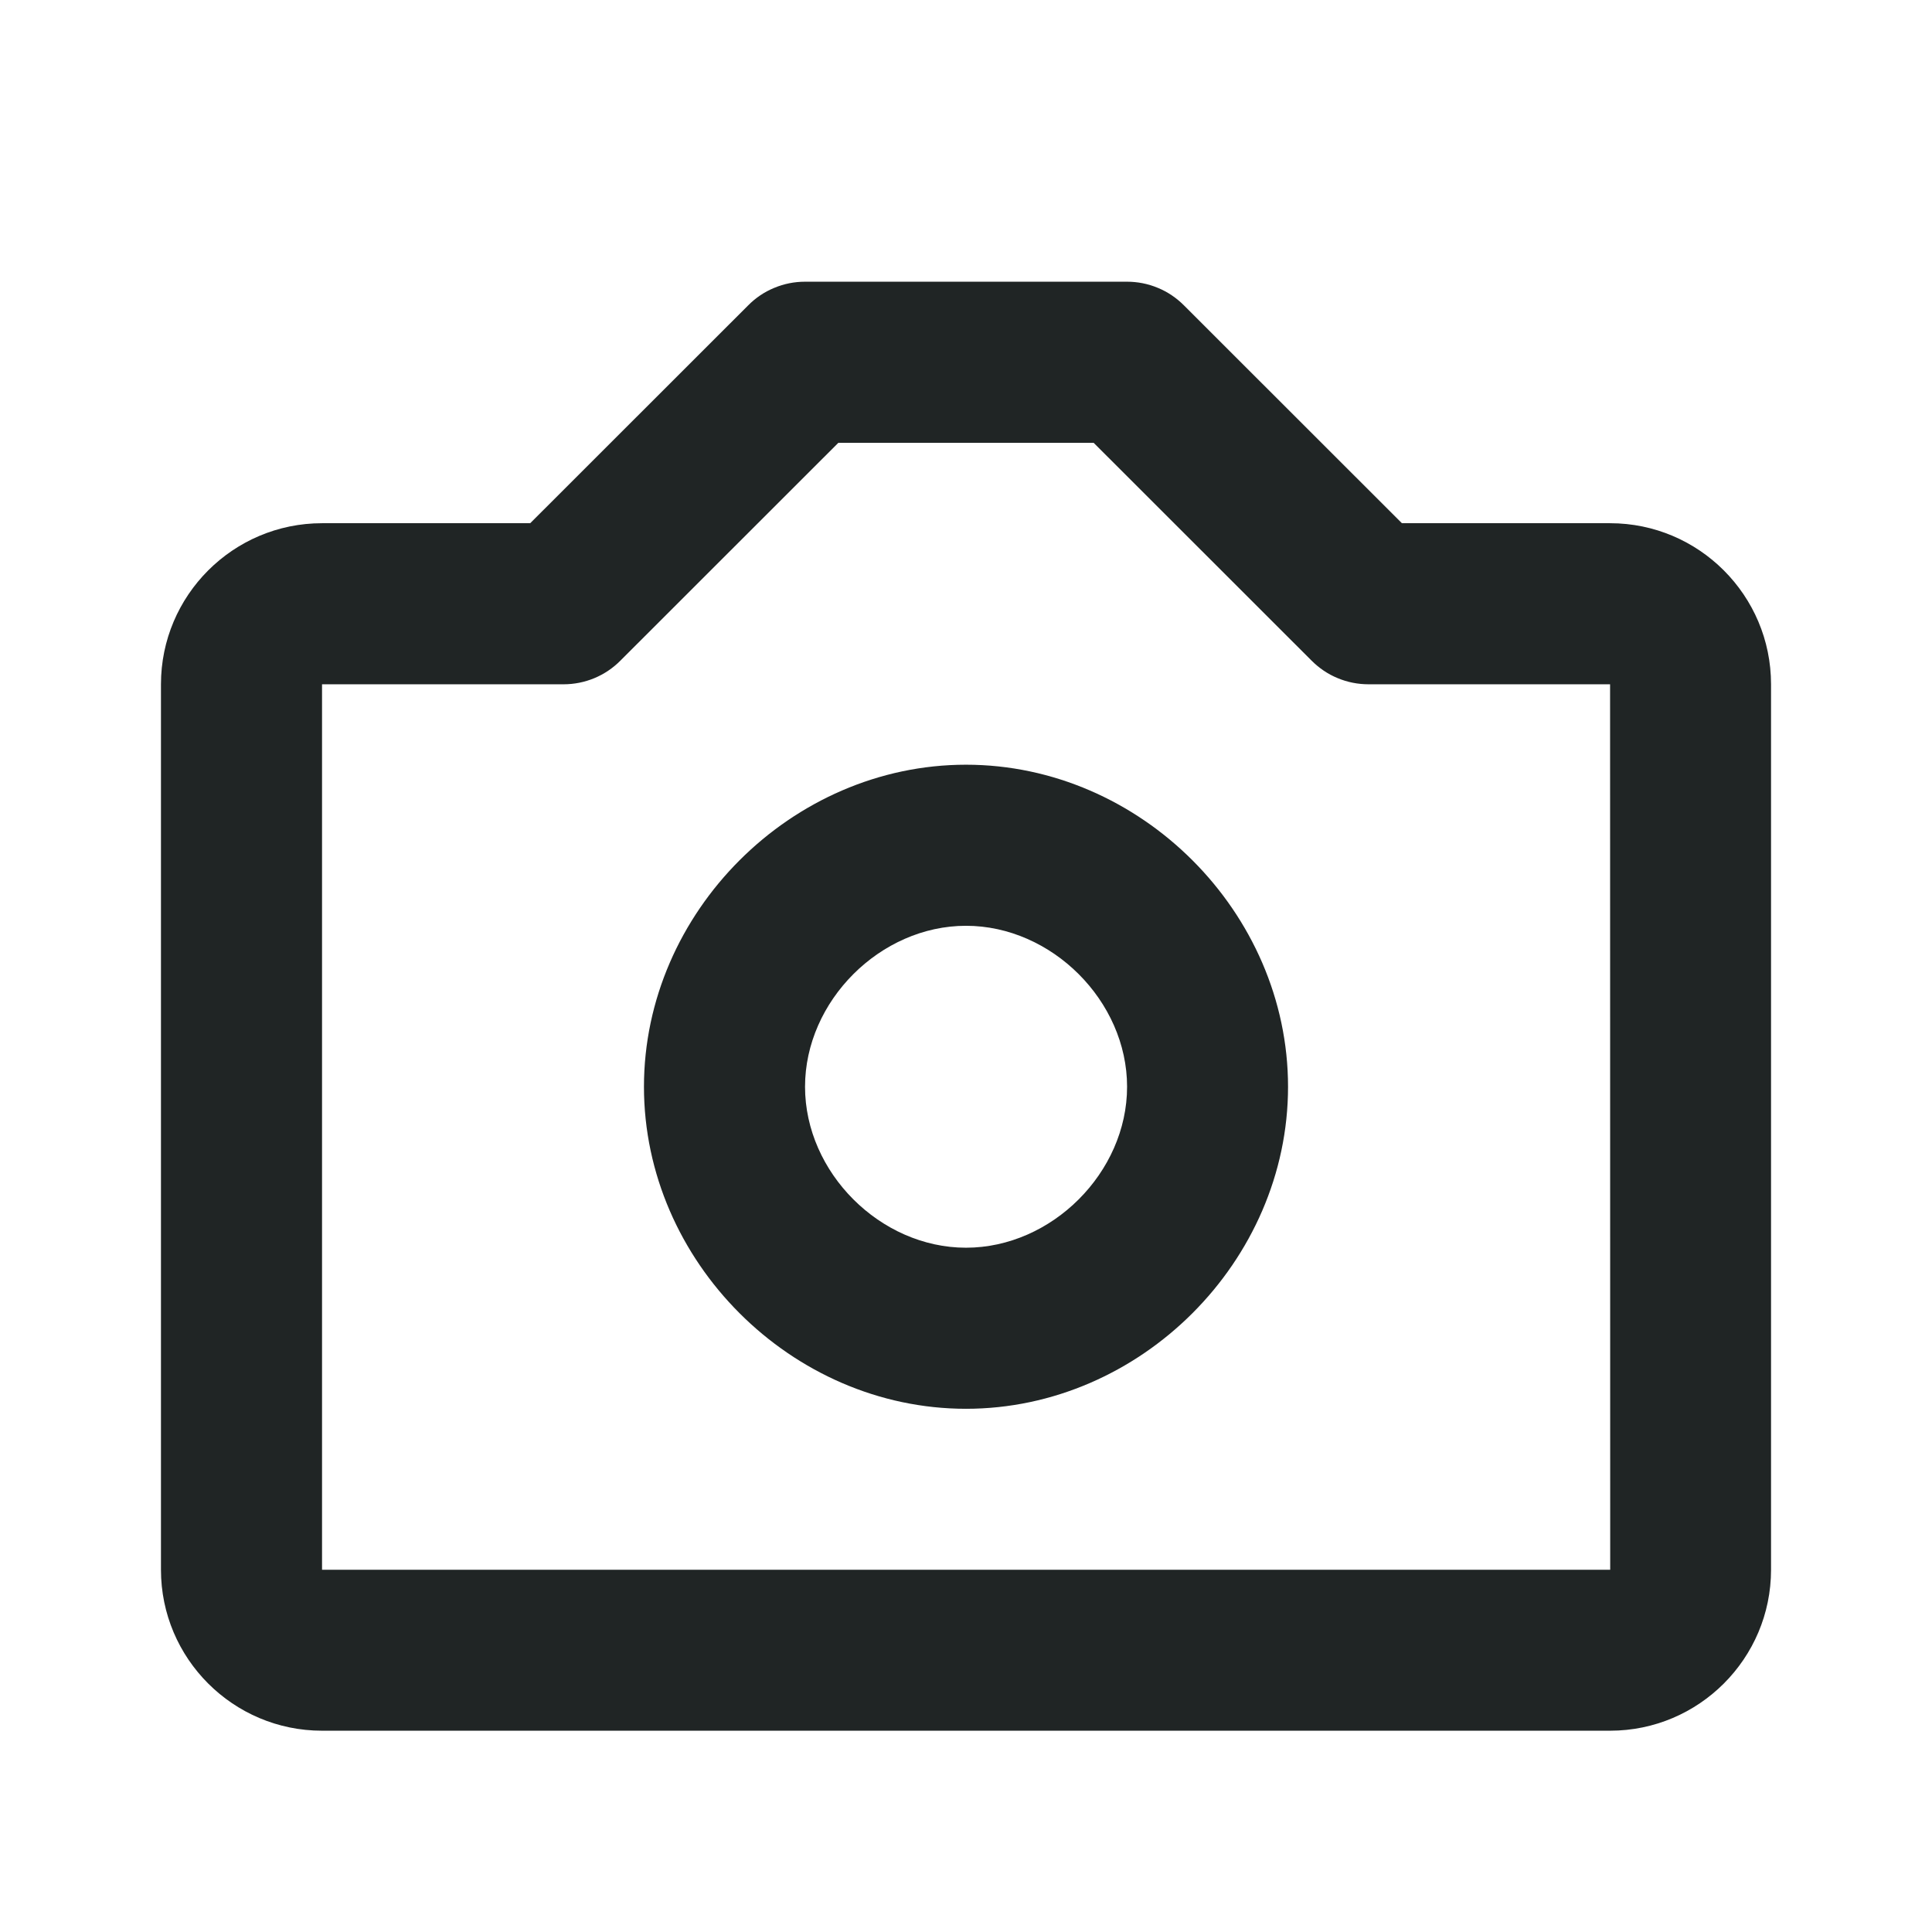
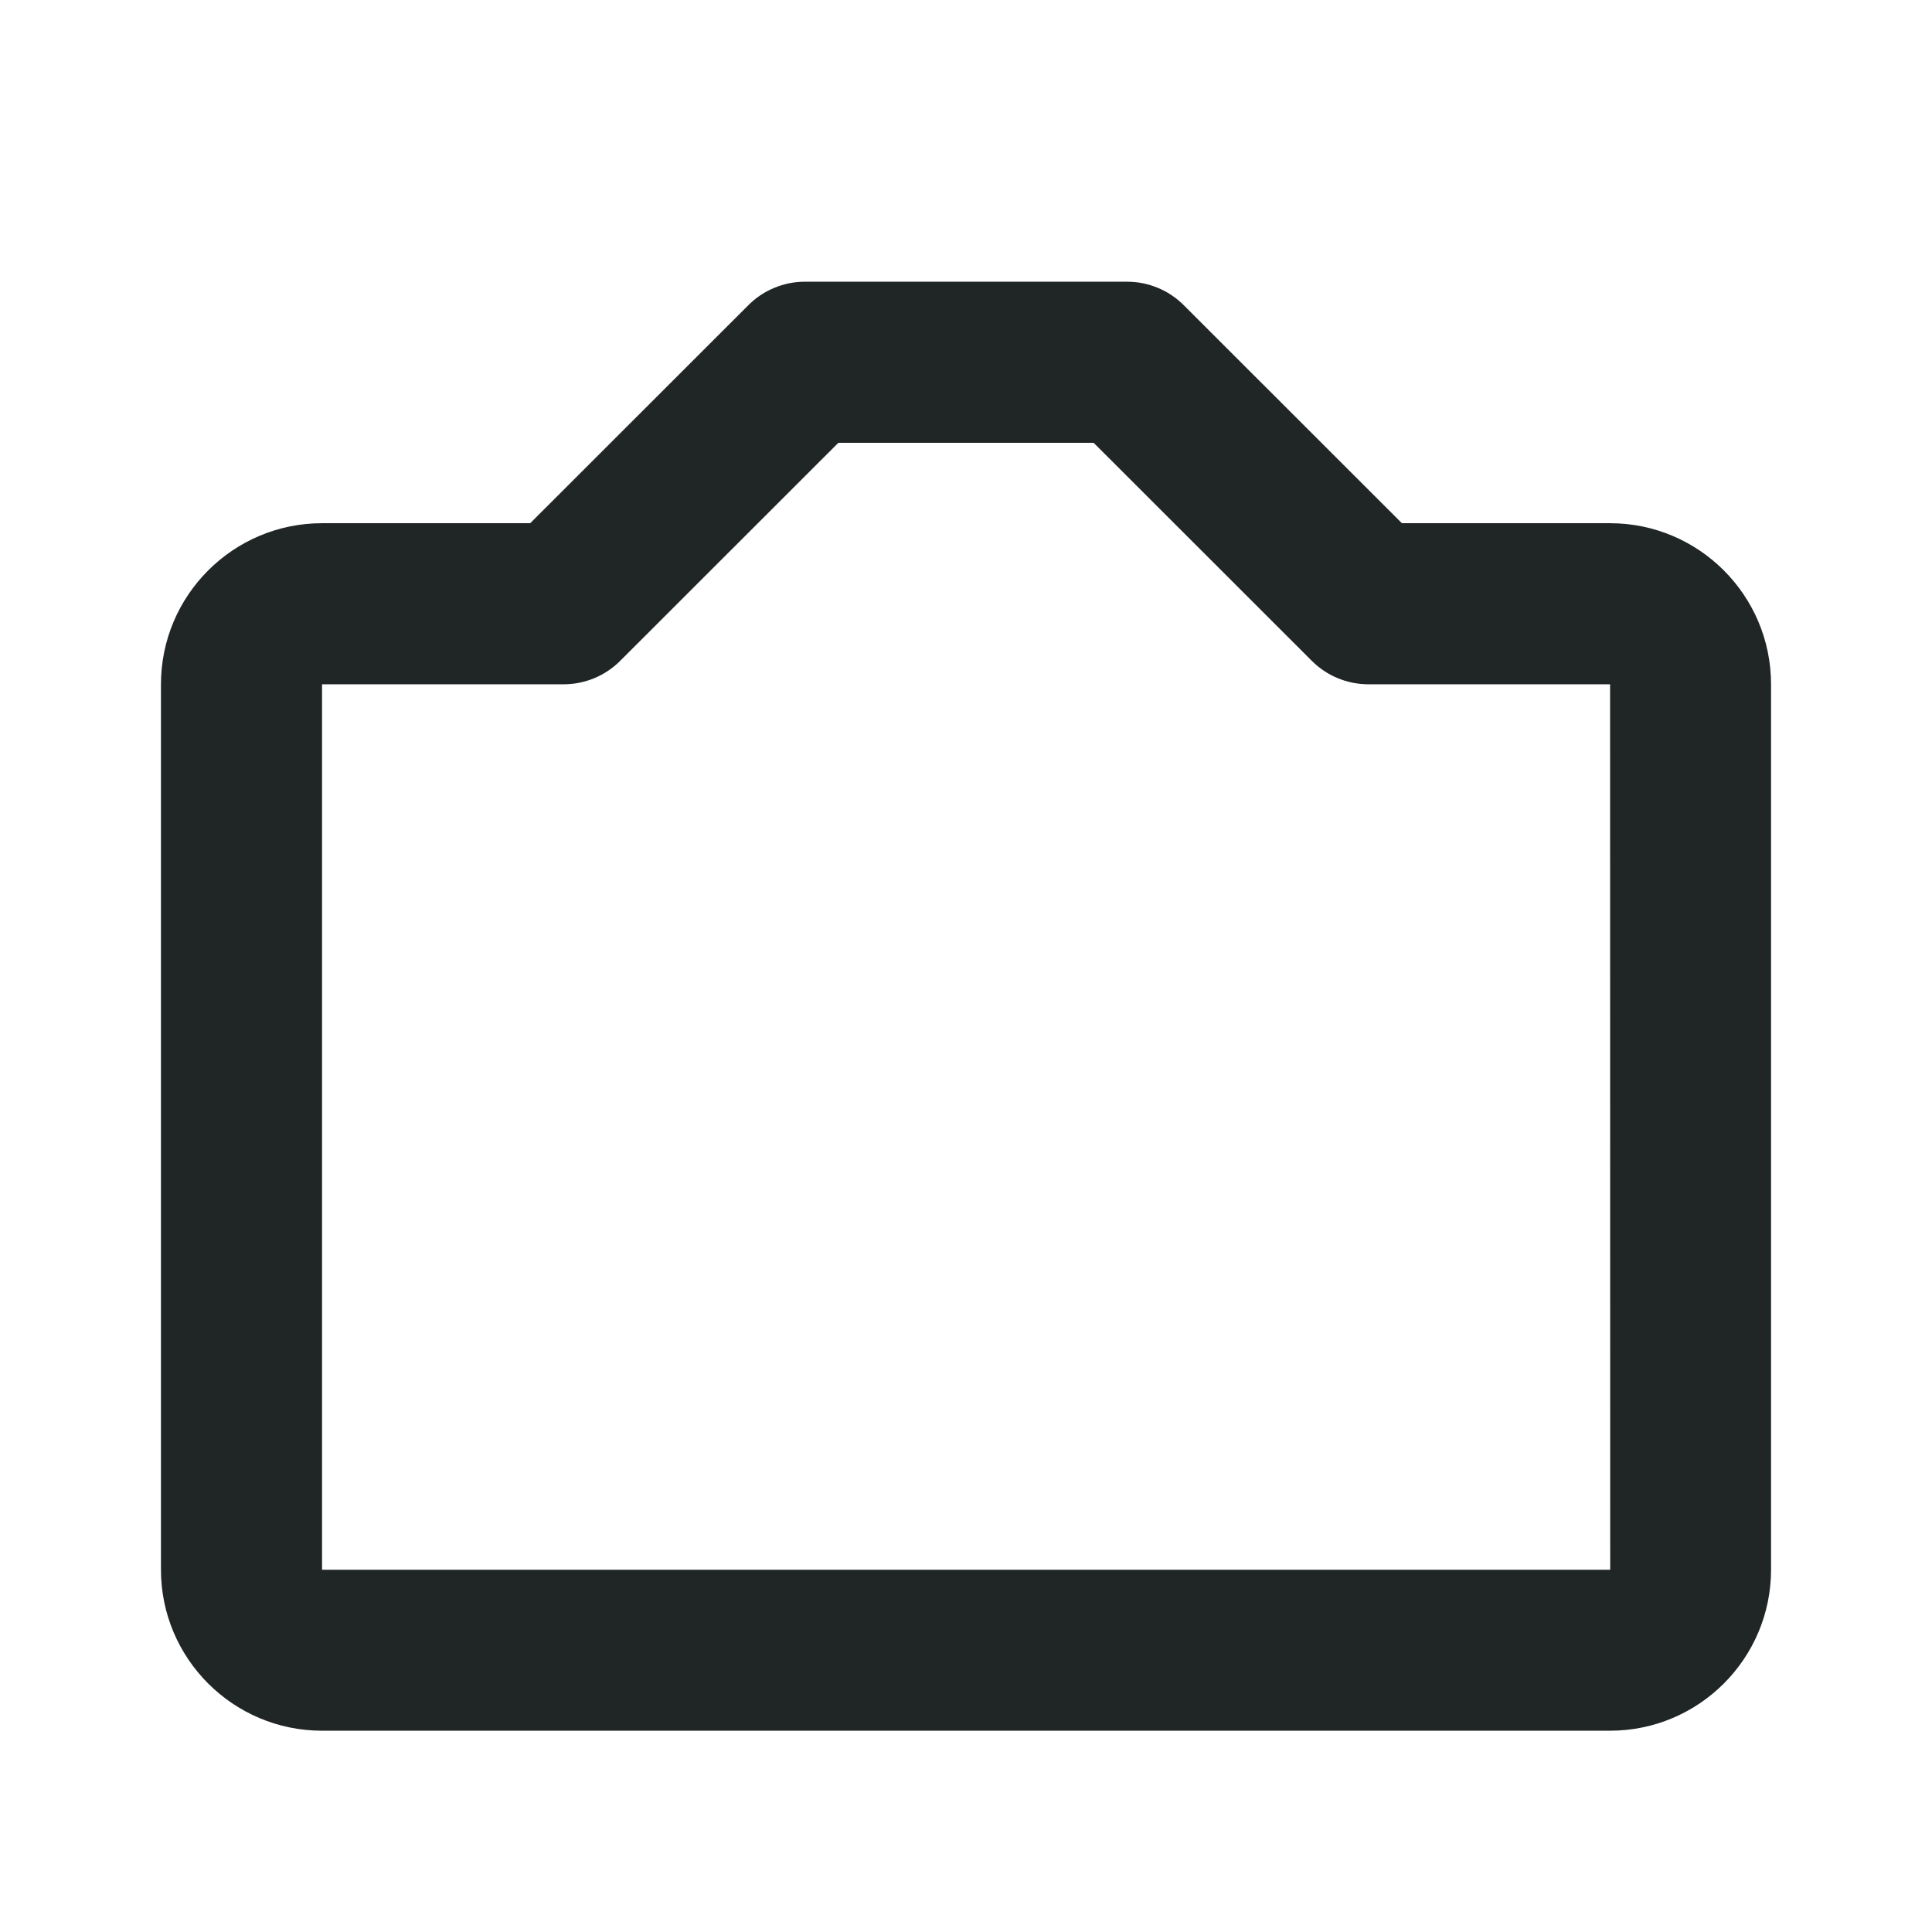
<svg xmlns="http://www.w3.org/2000/svg" width="16" height="16" viewBox="0 0 16 16" fill="none">
-   <path d="M8 6.333C6.555 6.333 5.333 7.555 5.333 9C5.333 10.445 6.555 11.667 8 11.667C9.445 11.667 10.667 10.445 10.667 9C10.667 7.555 9.445 6.333 8 6.333ZM8 10.333C7.29 10.333 6.667 9.71 6.667 9C6.667 8.29 7.29 7.667 8 7.667C8.71 7.667 9.334 8.29 9.334 9C9.334 9.71 8.71 10.333 8 10.333Z" fill="#202525" />
  <path d="M13.334 4.333H11.61L9.805 2.529C9.743 2.467 9.67 2.417 9.589 2.384C9.508 2.35 9.421 2.333 9.334 2.333H6.667C6.579 2.333 6.493 2.35 6.412 2.384C6.331 2.417 6.257 2.467 6.196 2.529L4.391 4.333H2.667C1.931 4.333 1.333 4.931 1.333 5.667V13C1.333 13.735 1.931 14.333 2.667 14.333H13.334C14.069 14.333 14.667 13.735 14.667 13V5.667C14.667 4.931 14.069 4.333 13.334 4.333ZM2.667 13V5.667H4.667C4.844 5.667 5.013 5.597 5.138 5.471L6.943 3.667H9.057L10.862 5.471C10.924 5.533 10.997 5.583 11.078 5.616C11.159 5.65 11.246 5.667 11.334 5.667H13.334L13.335 13H2.667Z" fill="#202525" />
</svg>